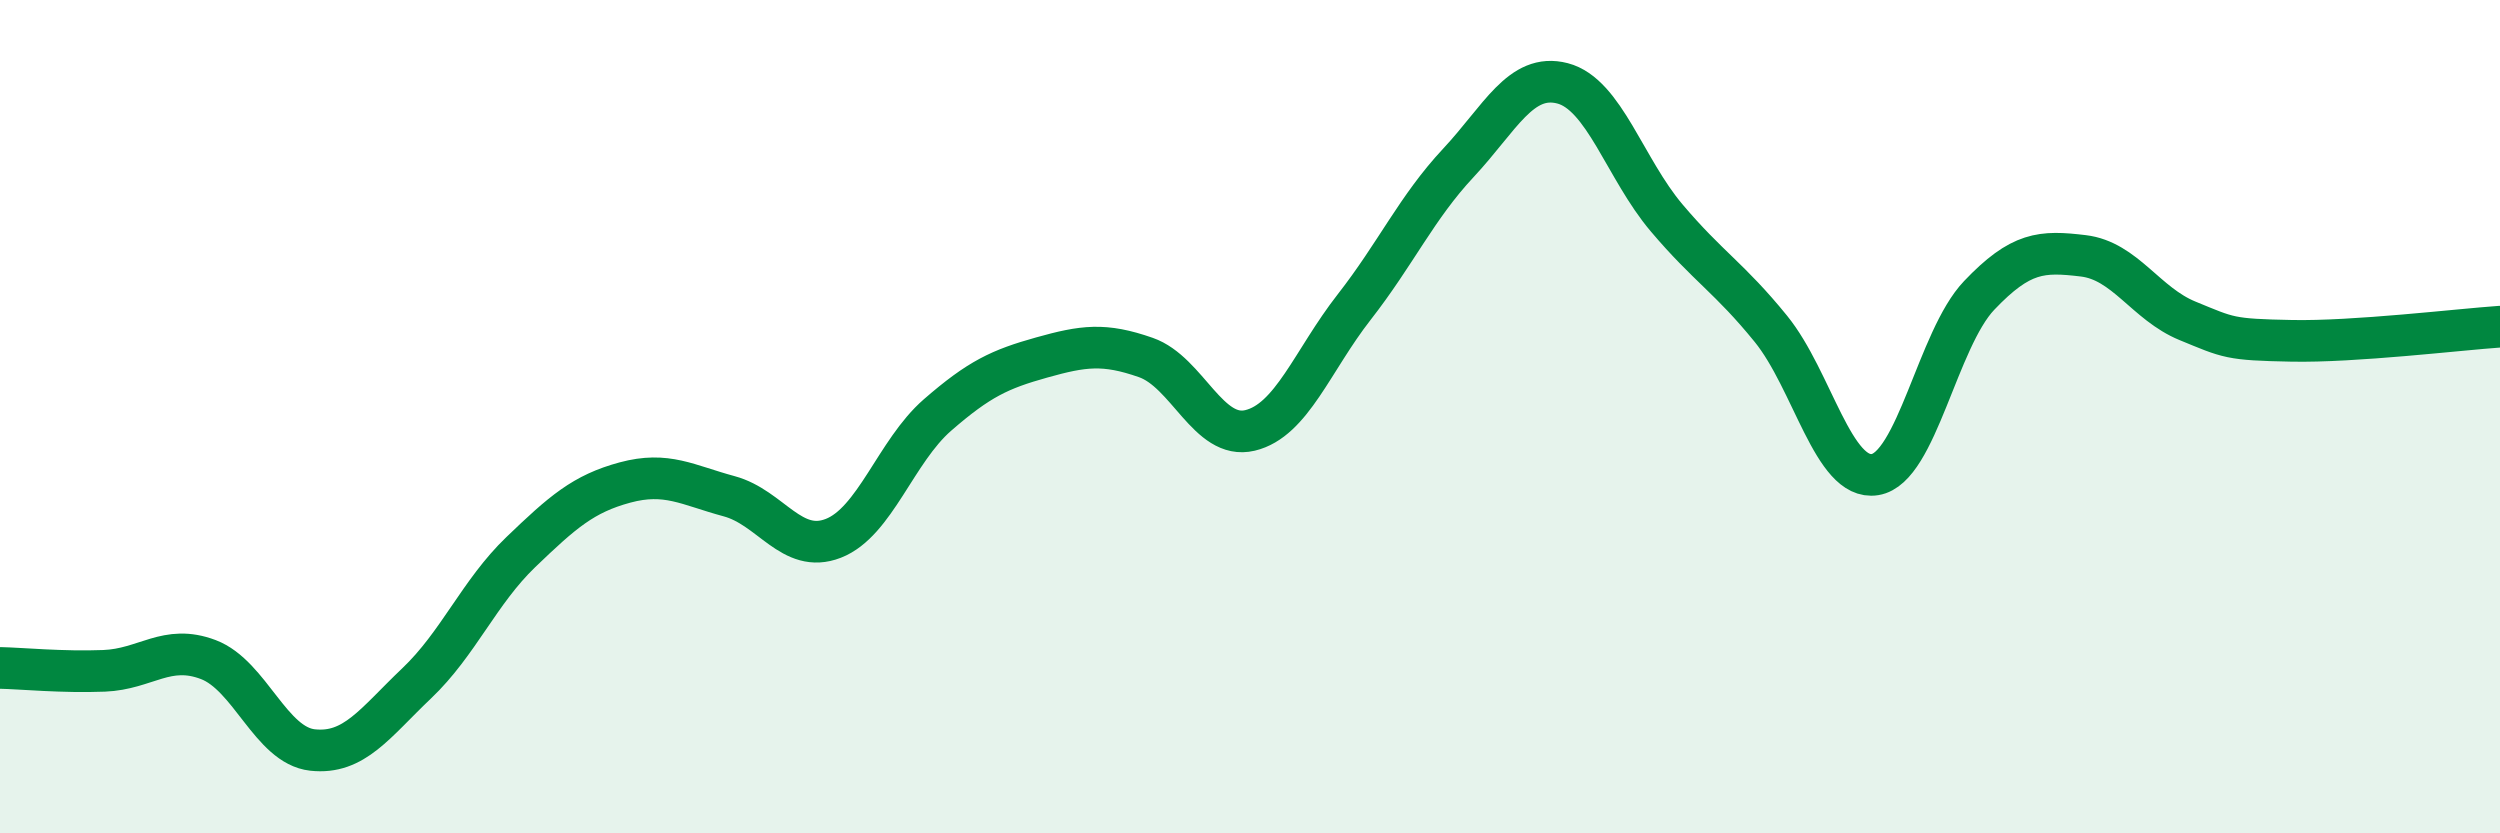
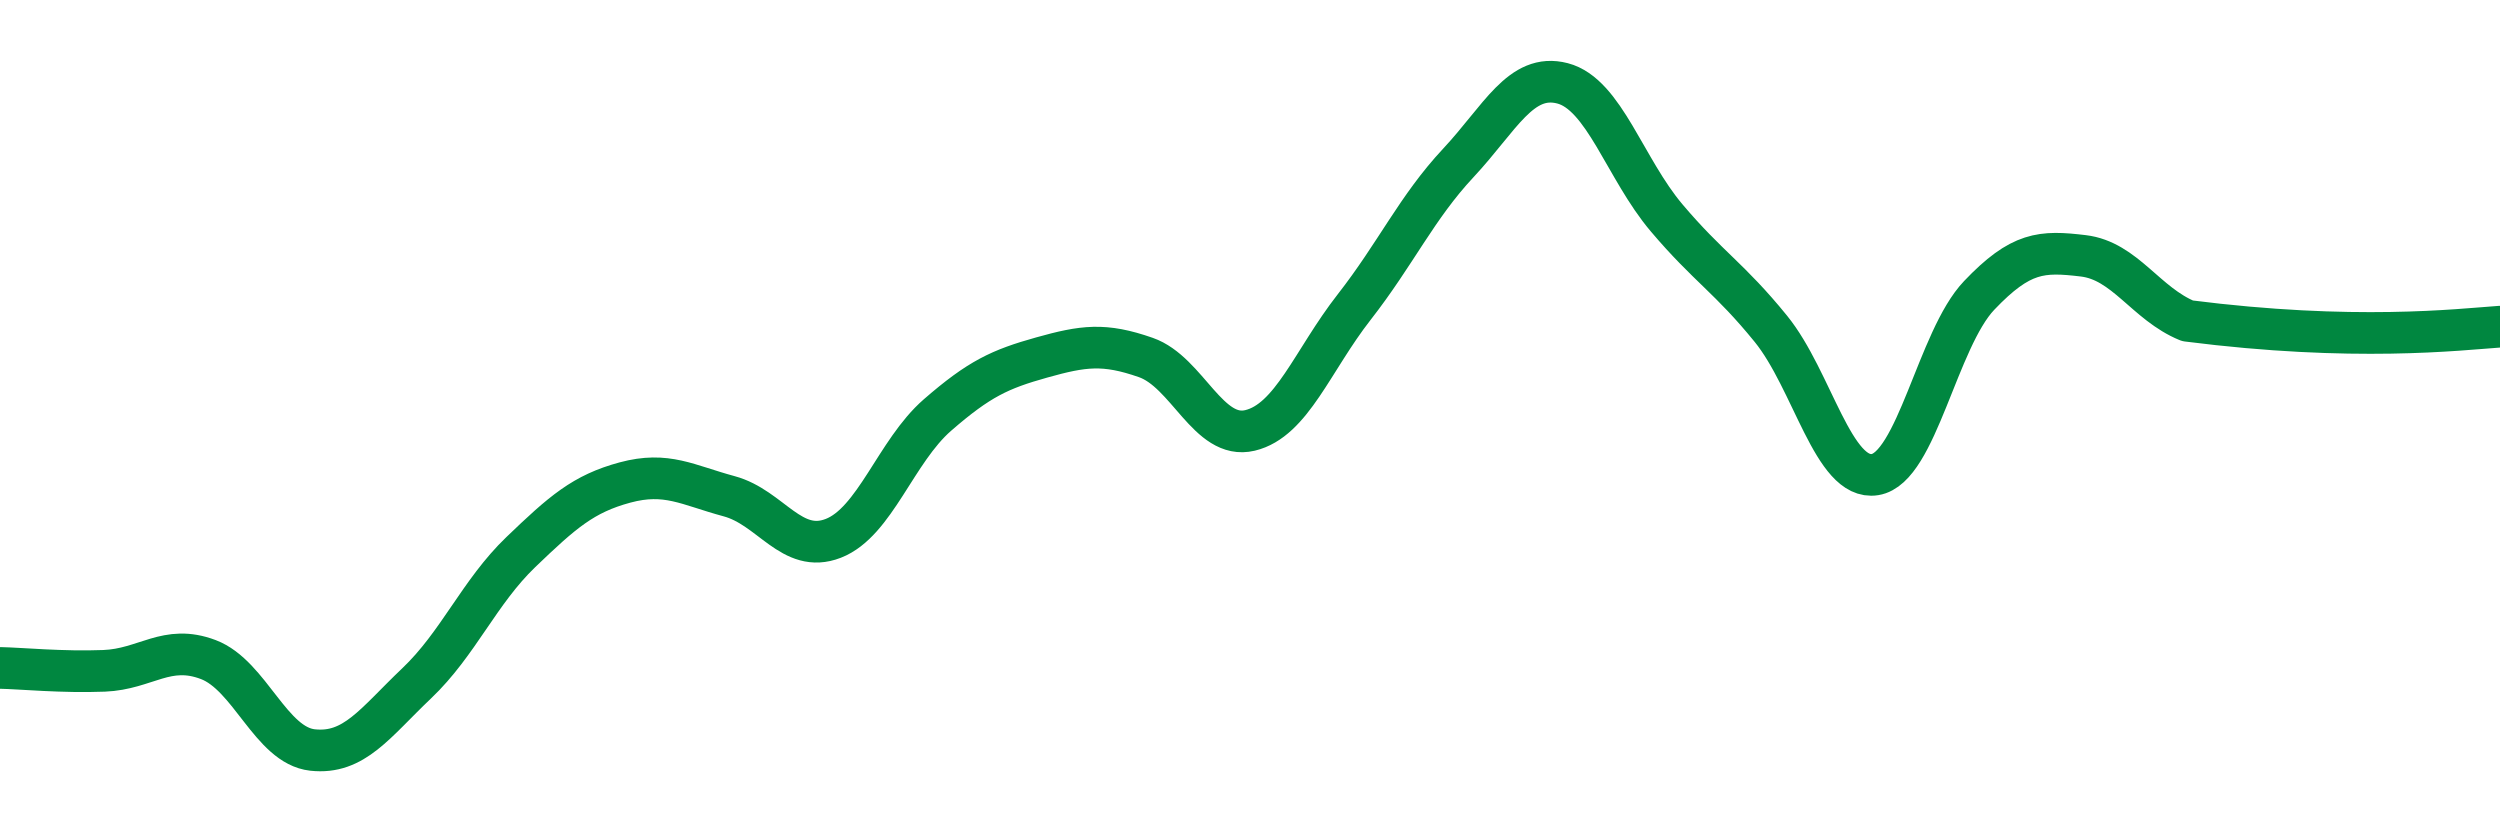
<svg xmlns="http://www.w3.org/2000/svg" width="60" height="20" viewBox="0 0 60 20">
-   <path d="M 0,16.03 C 0.5,16.04 1.5,16.14 2.5,16.1 C 3.5,16.06 4,15.45 5,15.83 C 6,16.21 6.5,17.89 7.5,18 C 8.5,18.11 9,17.35 10,16.4 C 11,15.45 11.5,14.21 12.5,13.25 C 13.5,12.29 14,11.85 15,11.58 C 16,11.31 16.5,11.64 17.5,11.91 C 18.5,12.18 19,13.31 20,12.92 C 21,12.53 21.5,10.83 22.5,9.96 C 23.5,9.09 24,8.86 25,8.58 C 26,8.3 26.5,8.23 27.5,8.58 C 28.5,8.93 29,10.57 30,10.33 C 31,10.09 31.5,8.65 32.5,7.37 C 33.5,6.09 34,4.98 35,3.91 C 36,2.84 36.5,1.74 37.5,2 C 38.5,2.26 39,4.05 40,5.23 C 41,6.41 41.5,6.66 42.5,7.89 C 43.5,9.12 44,11.55 45,11.39 C 46,11.23 46.5,8.14 47.5,7.09 C 48.5,6.04 49,6.02 50,6.14 C 51,6.26 51.5,7.29 52.5,7.7 C 53.5,8.11 53.5,8.15 55,8.18 C 56.5,8.21 59,7.91 60,7.84L60 20L0 20Z" fill="#008740" opacity="0.1" stroke-linecap="round" stroke-linejoin="round" />
-   <path d="M 0,16.03 C 0.5,16.04 1.5,16.14 2.5,16.1 C 3.5,16.06 4,15.45 5,15.83 C 6,16.21 6.5,17.89 7.5,18 C 8.5,18.11 9,17.35 10,16.4 C 11,15.45 11.5,14.21 12.5,13.25 C 13.5,12.29 14,11.85 15,11.58 C 16,11.31 16.5,11.64 17.5,11.91 C 18.5,12.18 19,13.31 20,12.92 C 21,12.53 21.5,10.83 22.5,9.96 C 23.5,9.09 24,8.86 25,8.58 C 26,8.3 26.5,8.23 27.5,8.58 C 28.5,8.93 29,10.57 30,10.33 C 31,10.09 31.5,8.65 32.5,7.37 C 33.5,6.09 34,4.98 35,3.91 C 36,2.84 36.5,1.74 37.5,2 C 38.5,2.26 39,4.05 40,5.23 C 41,6.41 41.5,6.66 42.5,7.89 C 43.5,9.12 44,11.55 45,11.39 C 46,11.23 46.5,8.14 47.5,7.09 C 48.5,6.04 49,6.02 50,6.14 C 51,6.26 51.5,7.29 52.5,7.7 C 53.5,8.11 53.5,8.15 55,8.18 C 56.5,8.21 59,7.91 60,7.84" stroke="#008740" stroke-width="1" fill="none" stroke-linecap="round" stroke-linejoin="round" />
+   <path d="M 0,16.03 C 0.5,16.04 1.5,16.14 2.5,16.1 C 3.5,16.06 4,15.45 5,15.83 C 6,16.21 6.5,17.89 7.5,18 C 8.5,18.11 9,17.35 10,16.4 C 11,15.45 11.5,14.21 12.5,13.25 C 13.5,12.29 14,11.85 15,11.58 C 16,11.31 16.5,11.64 17.5,11.91 C 18.5,12.18 19,13.31 20,12.92 C 21,12.53 21.5,10.83 22.5,9.96 C 23.5,9.09 24,8.86 25,8.58 C 26,8.3 26.5,8.23 27.5,8.58 C 28.5,8.93 29,10.57 30,10.33 C 31,10.09 31.5,8.65 32.5,7.37 C 33.5,6.09 34,4.98 35,3.91 C 36,2.84 36.5,1.74 37.5,2 C 38.5,2.26 39,4.05 40,5.23 C 41,6.41 41.5,6.66 42.5,7.89 C 43.5,9.12 44,11.55 45,11.39 C 46,11.23 46.5,8.14 47.5,7.09 C 48.5,6.04 49,6.02 50,6.14 C 51,6.26 51.5,7.29 52.5,7.7 C 56.5,8.21 59,7.91 60,7.84" stroke="#008740" stroke-width="1" fill="none" stroke-linecap="round" stroke-linejoin="round" />
</svg>